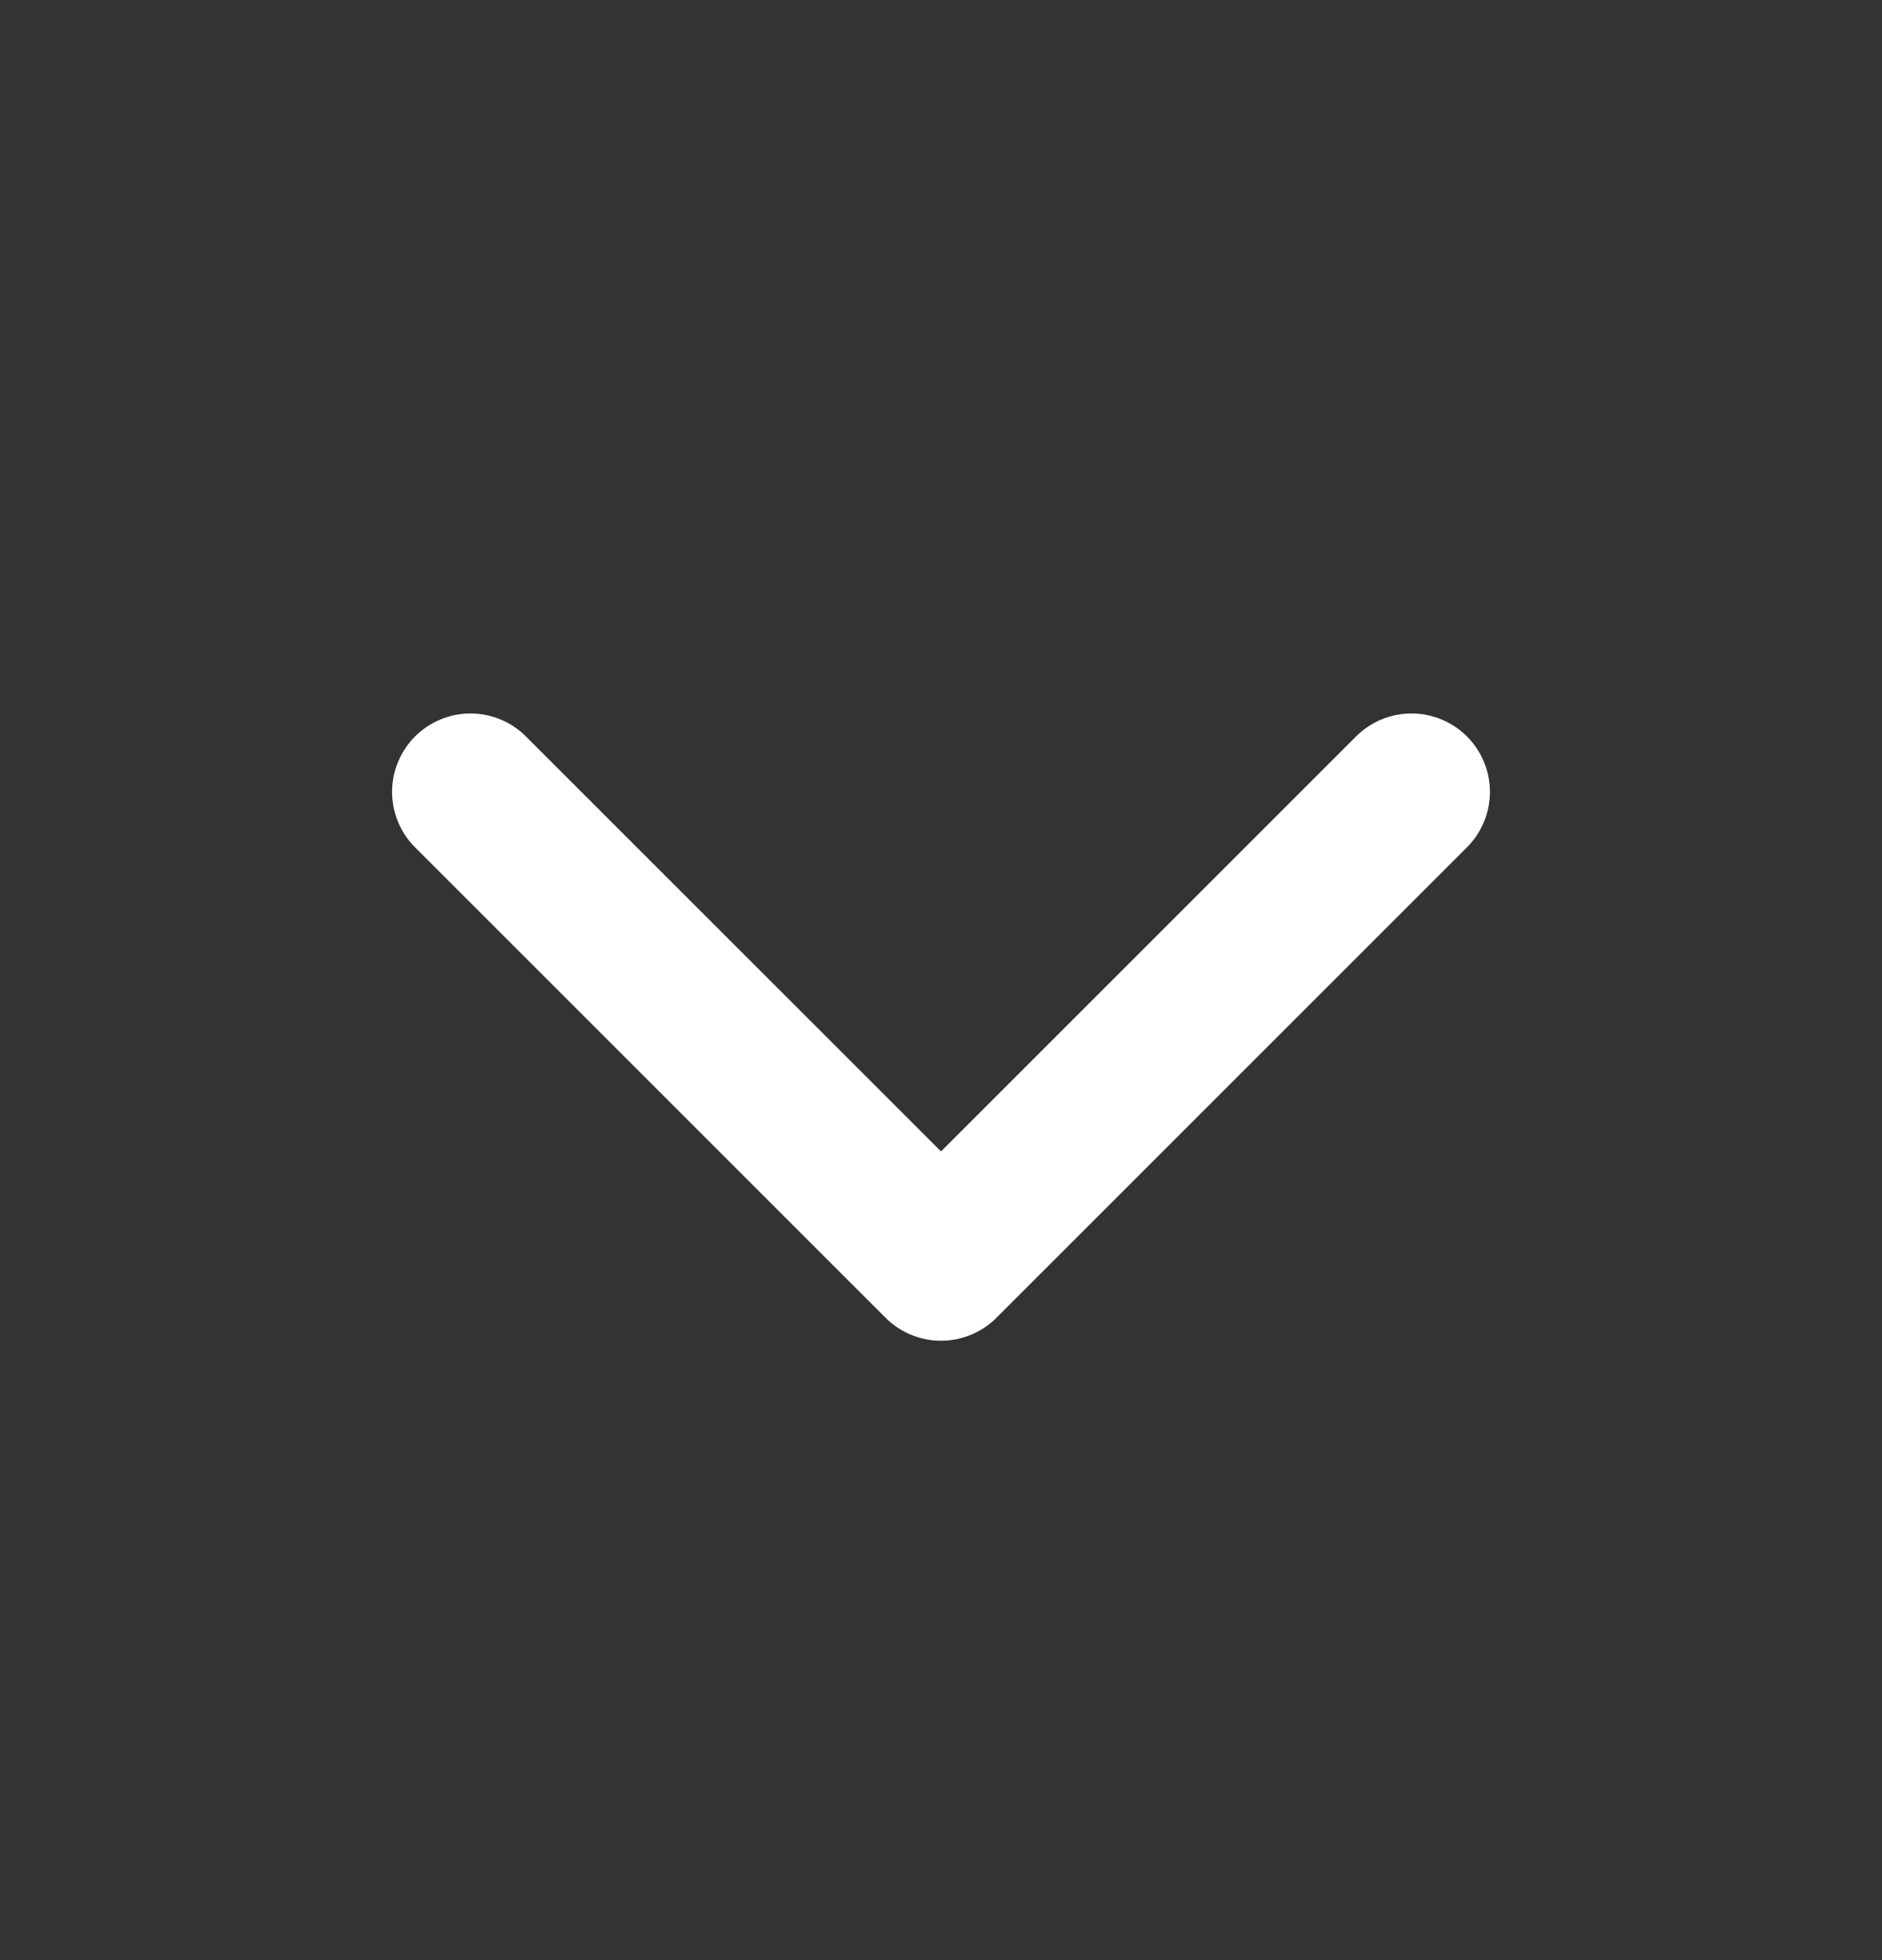
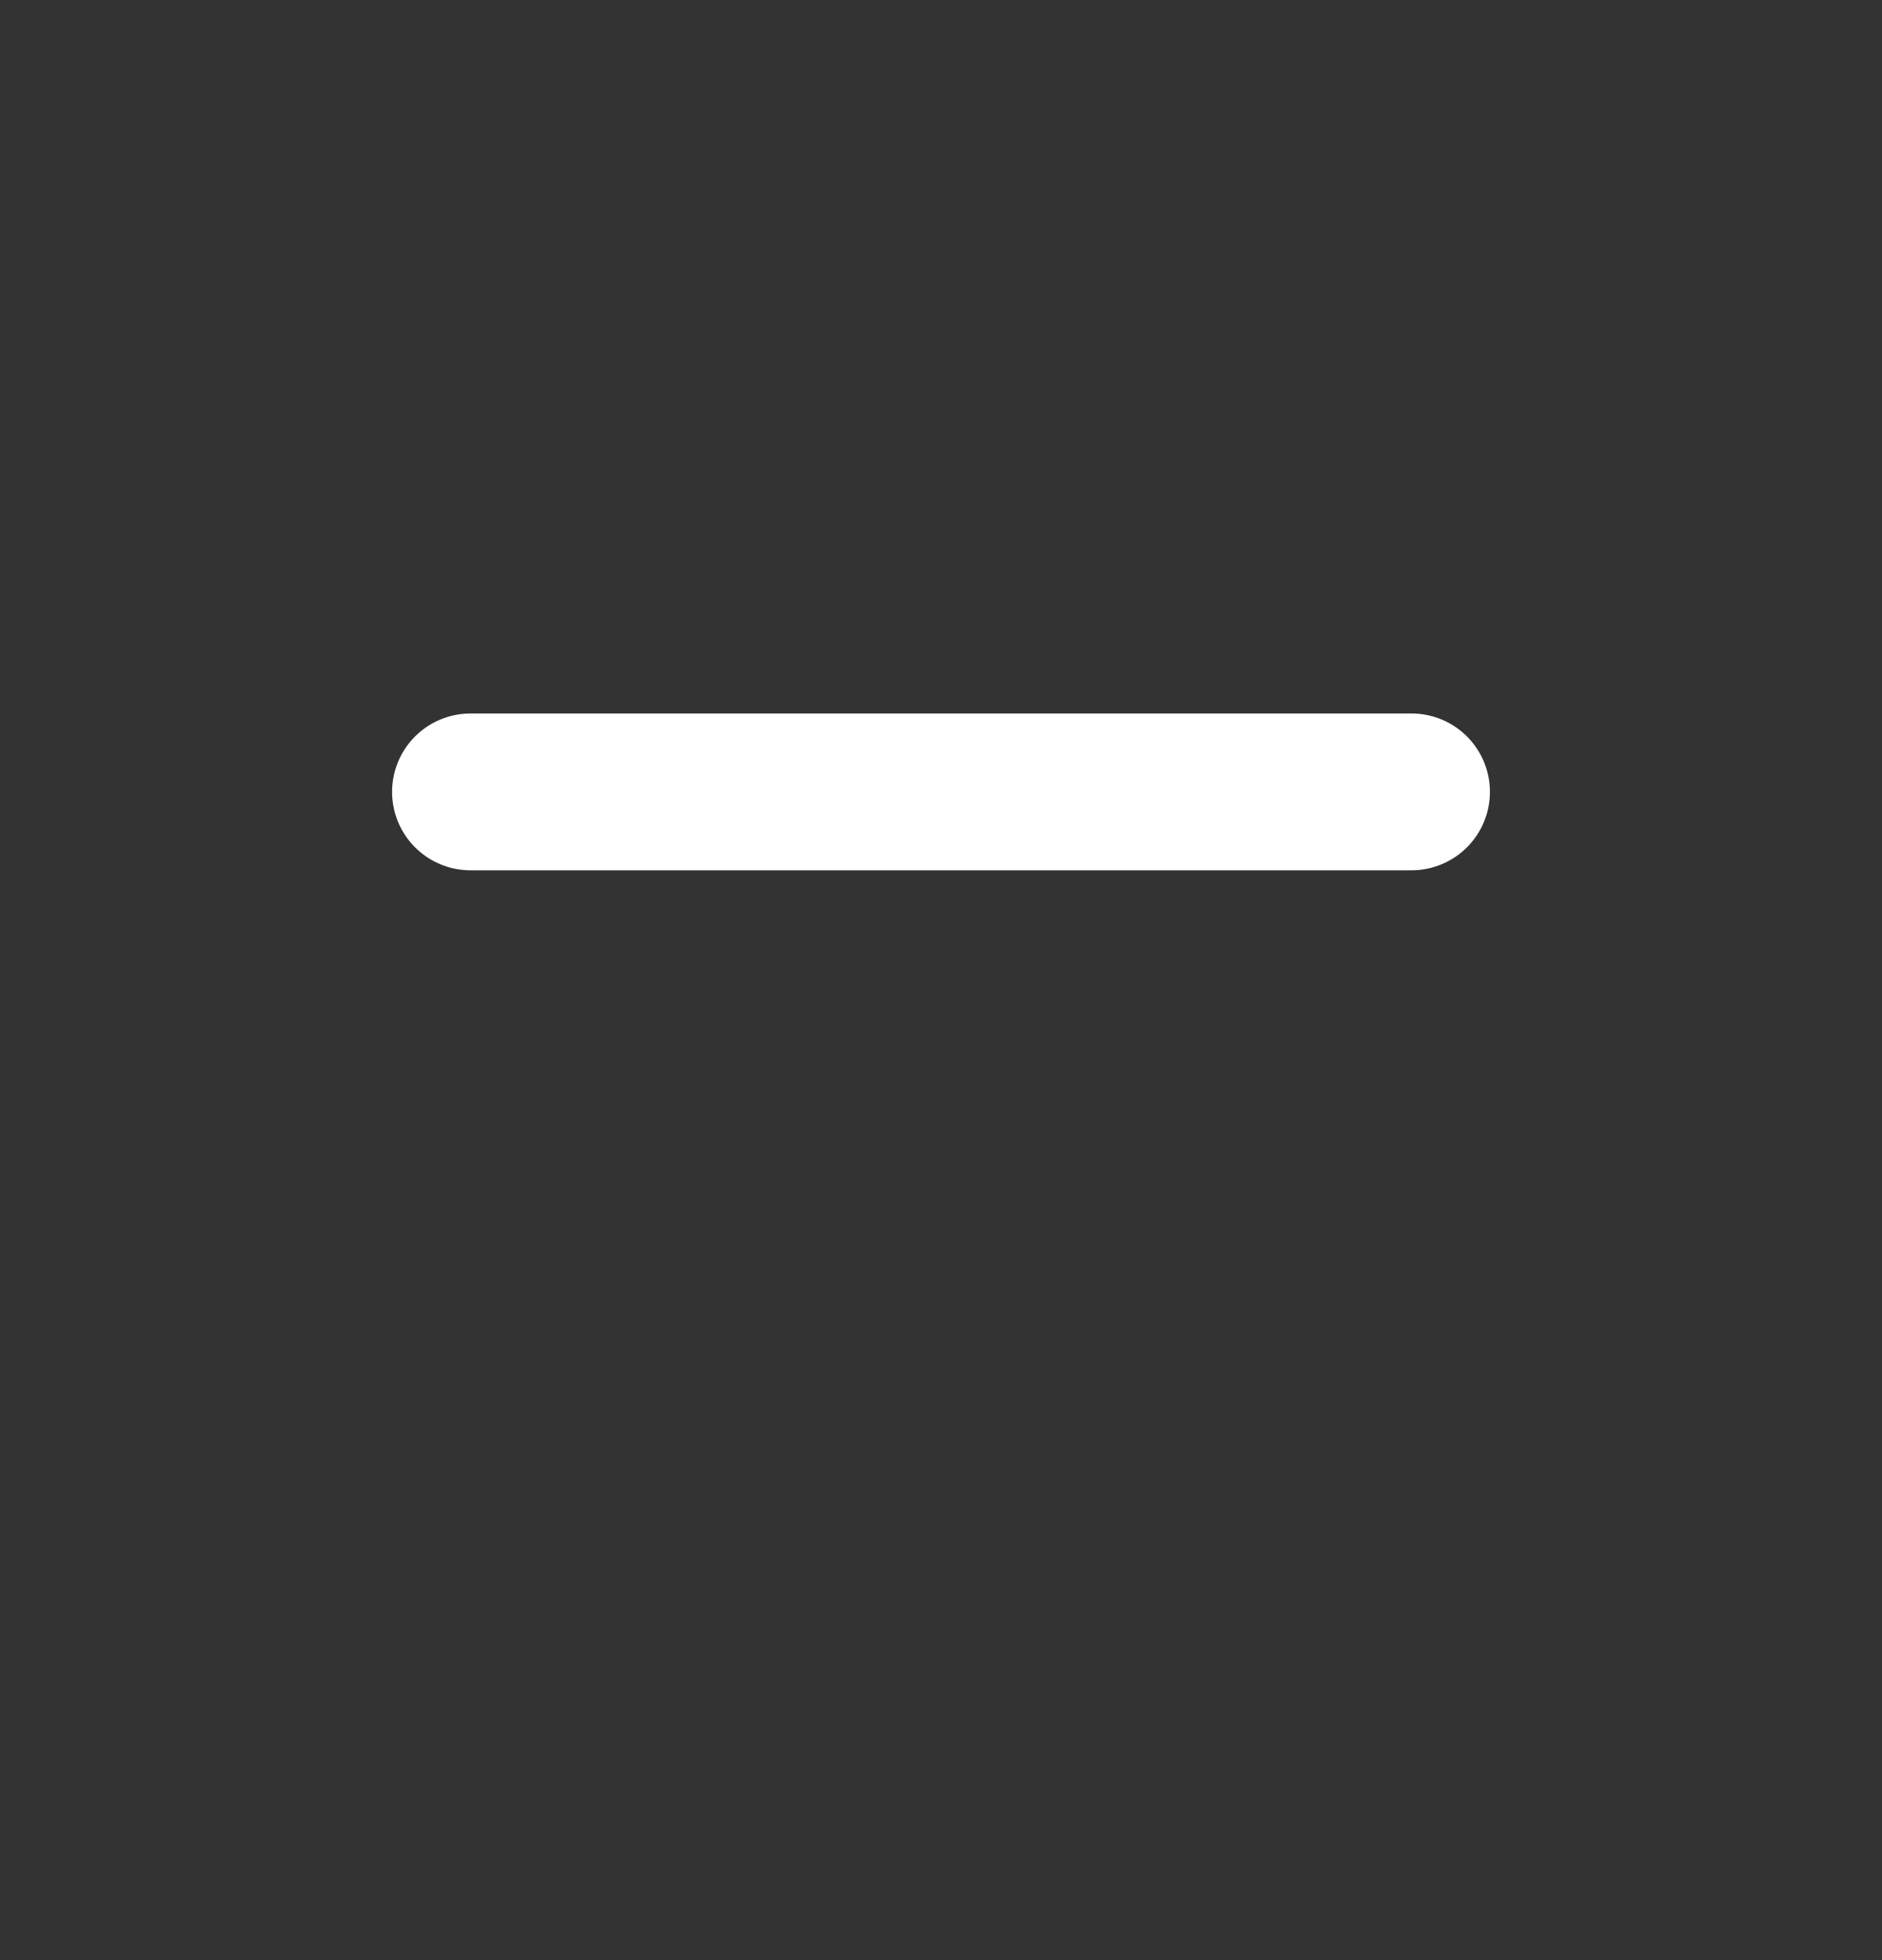
<svg xmlns="http://www.w3.org/2000/svg" width="24" height="25" viewBox="0 0 24 25" fill="none">
  <rect x="0" y="0" width="24" height="25" fill="#333333" stroke="none" />
  <g id="chevron-down-mini">
-     <path id="Vector" d="M18 10.1L12 16.1L6 10.1" stroke="white" stroke-width="2" stroke-linecap="round" stroke-linejoin="round" />
+     <path id="Vector" d="M18 10.1L6 10.1" stroke="white" stroke-width="2" stroke-linecap="round" stroke-linejoin="round" />
  </g>
</svg>